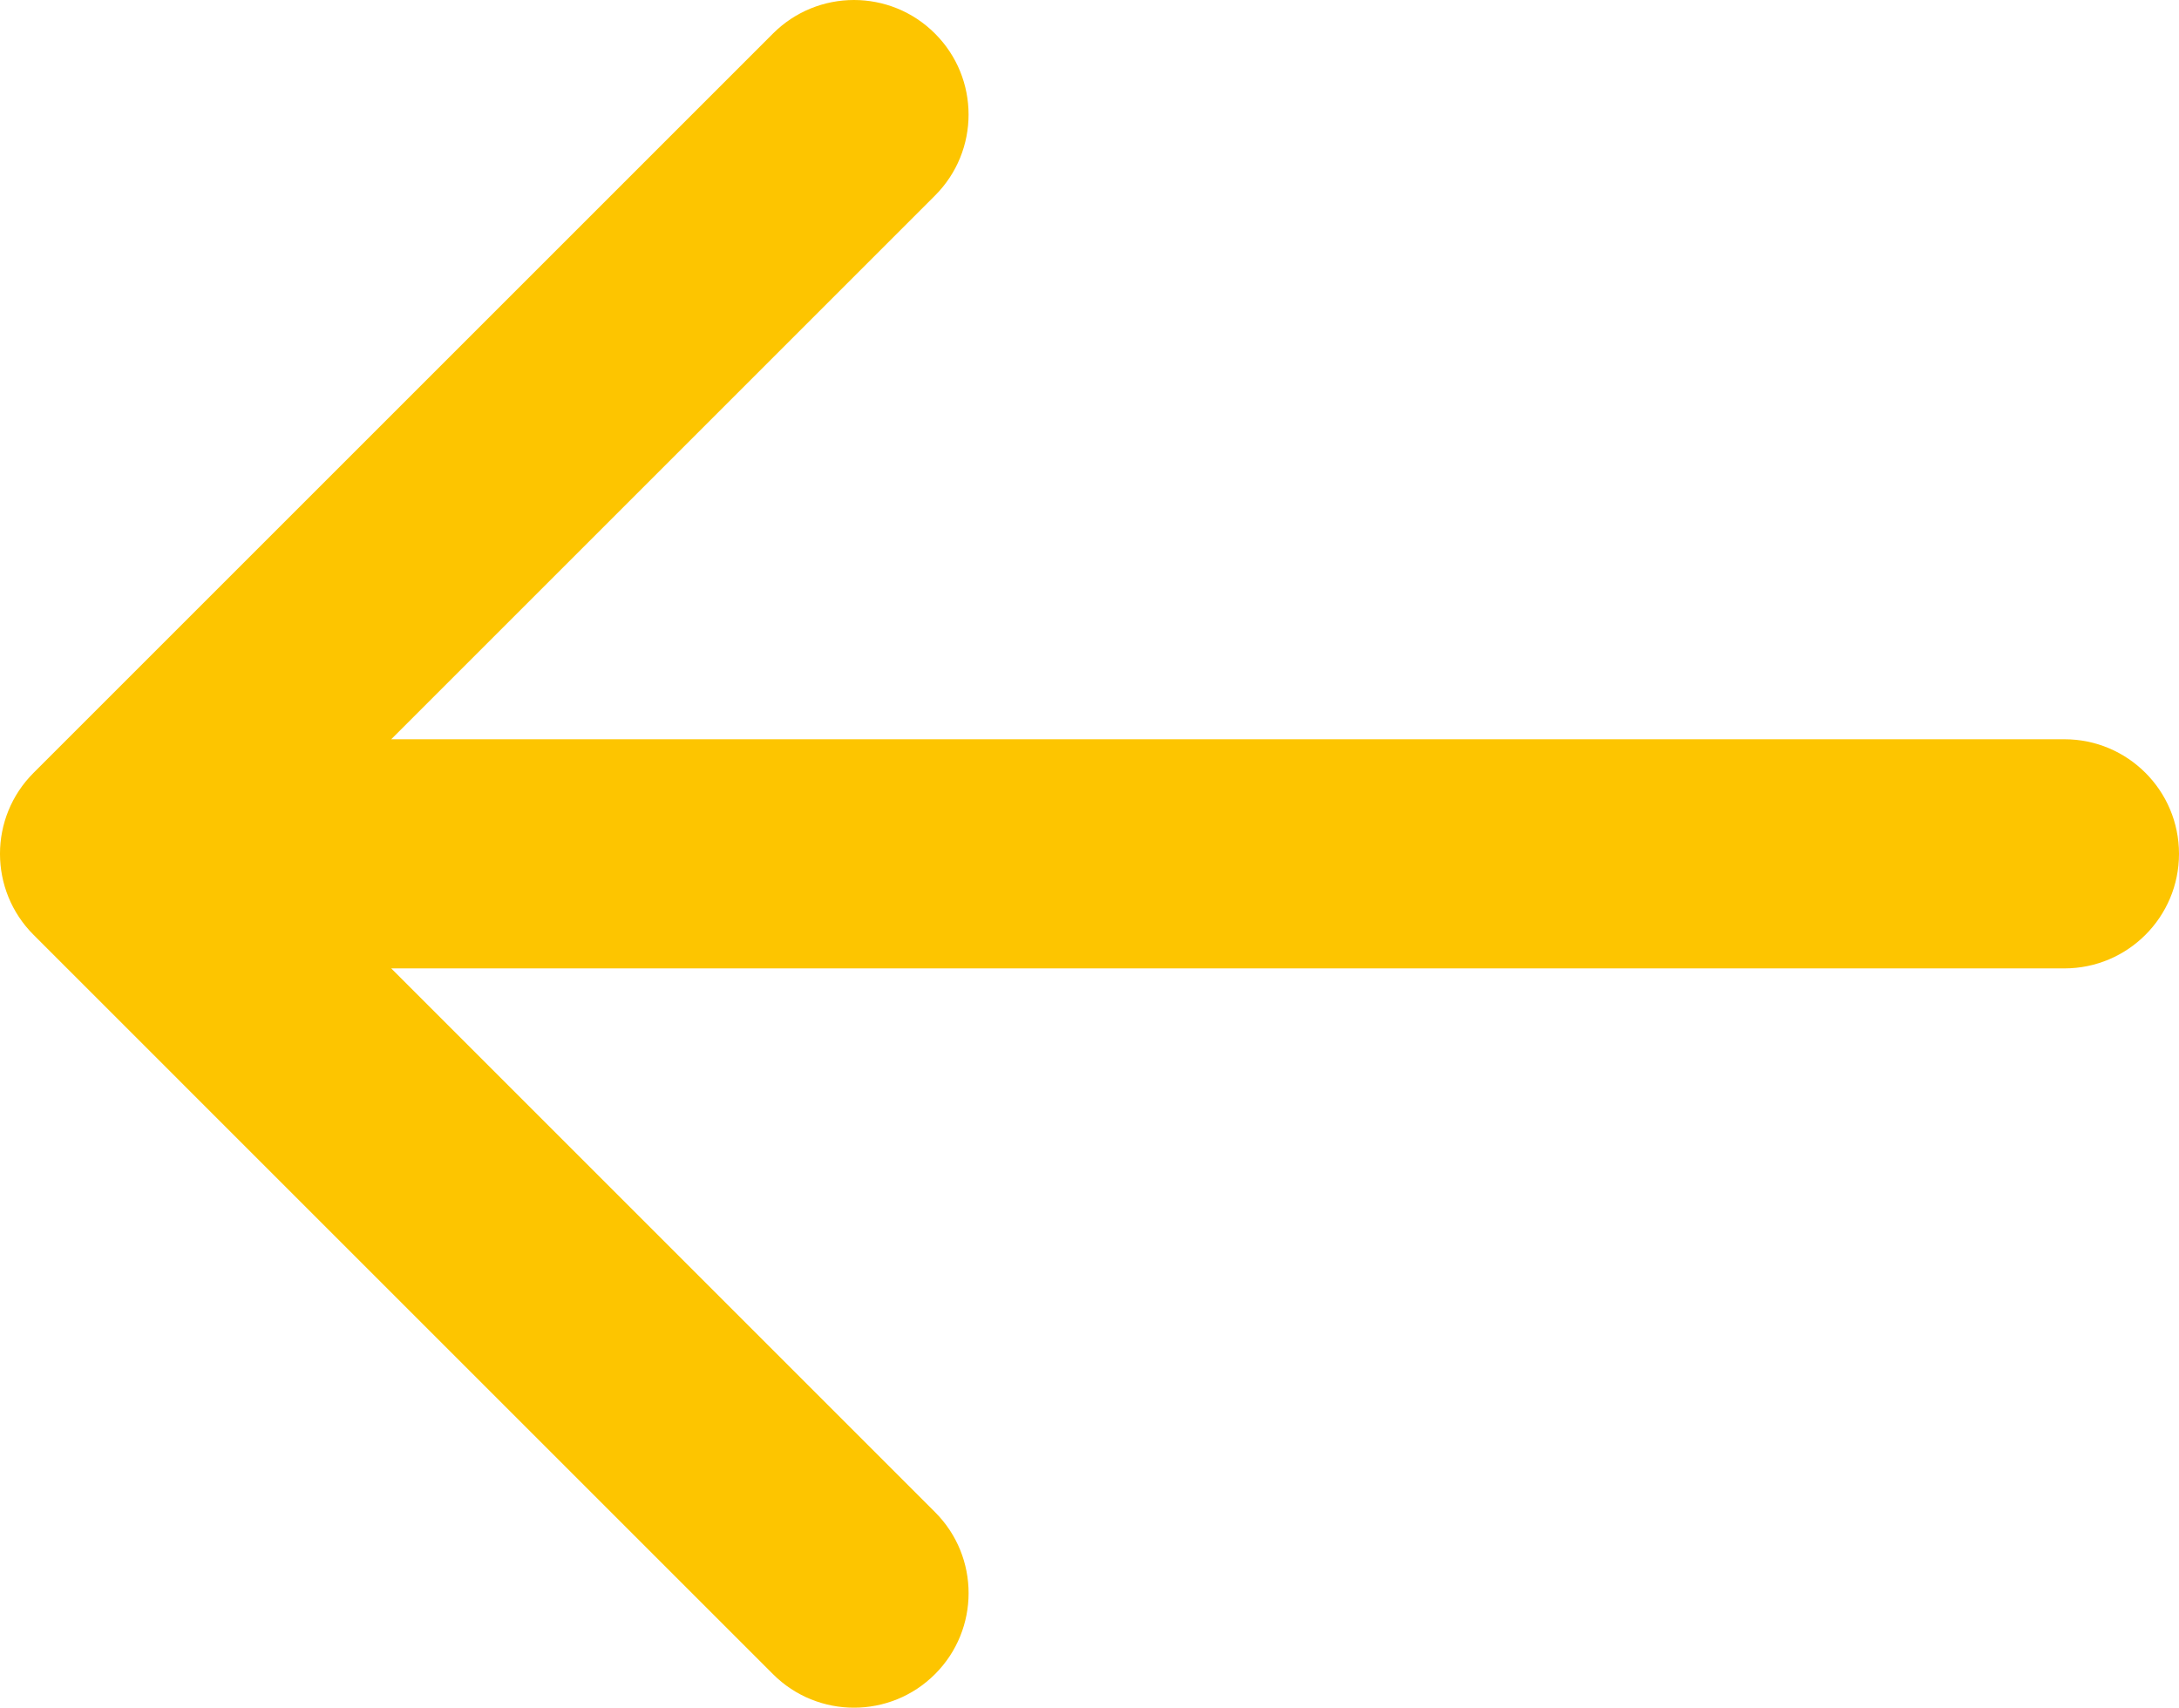
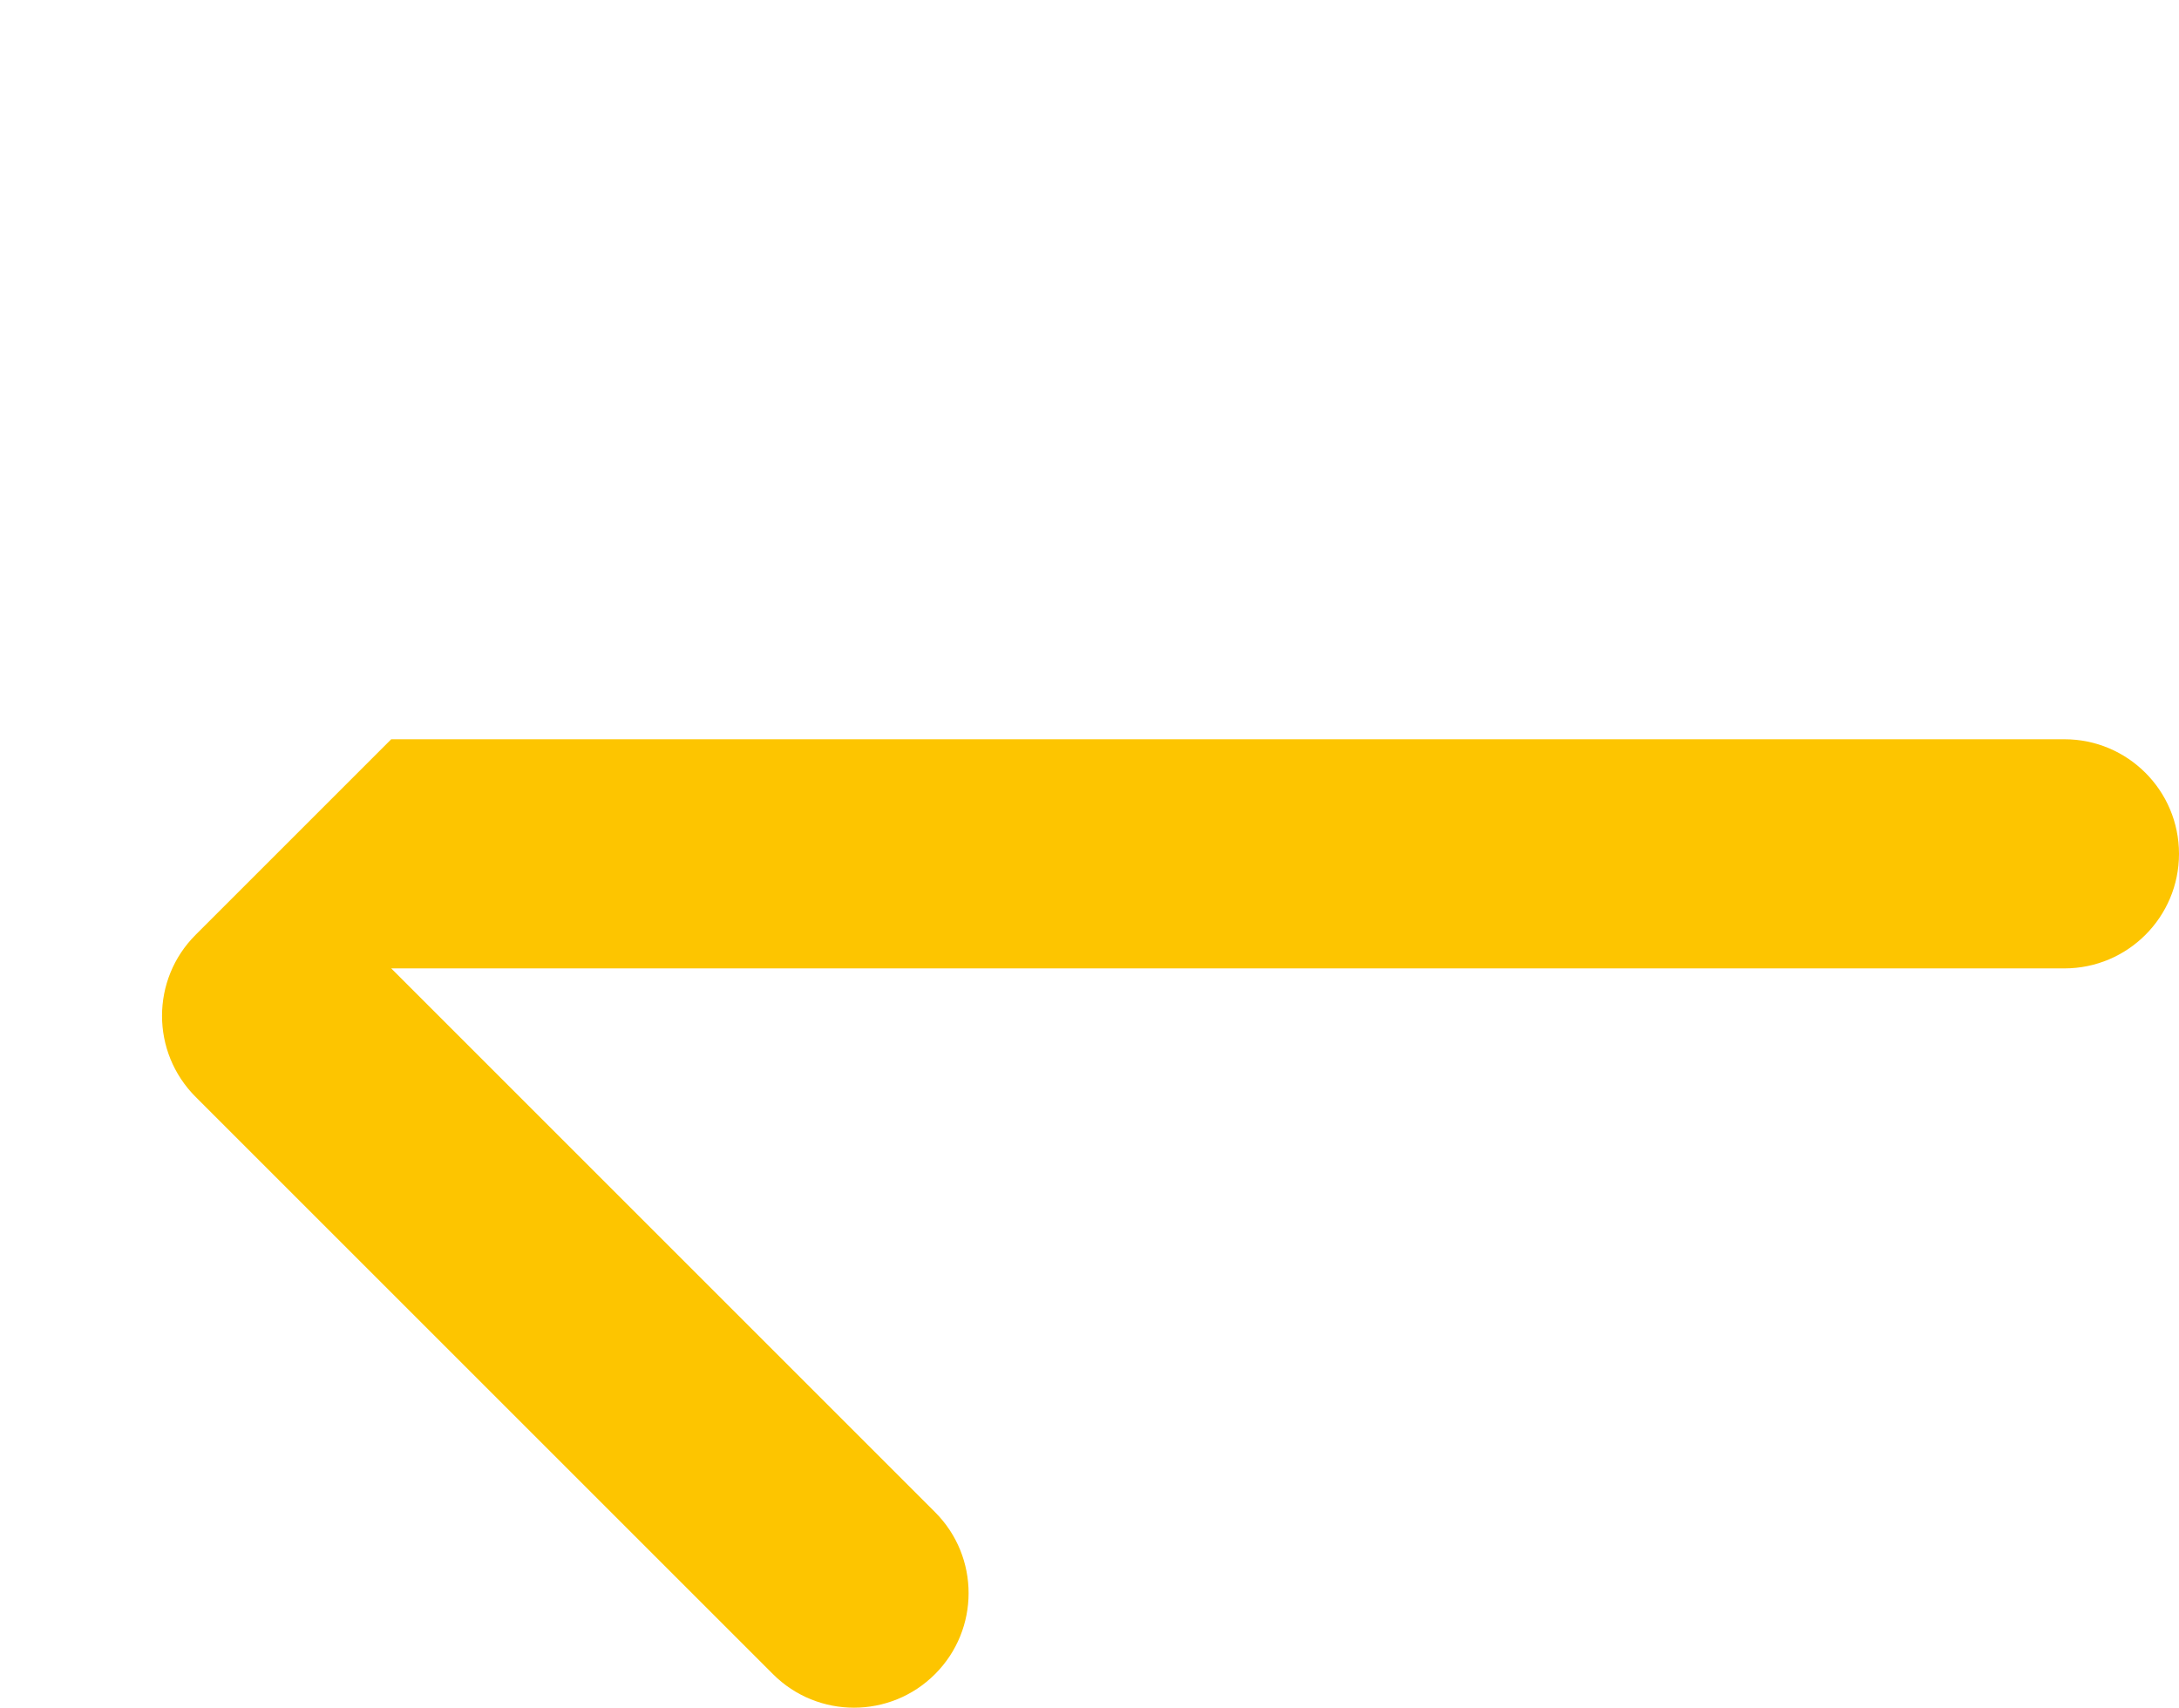
<svg xmlns="http://www.w3.org/2000/svg" xmlns:ns1="http://sodipodi.sourceforge.net/DTD/sodipodi-0.dtd" xmlns:ns2="http://www.inkscape.org/namespaces/inkscape" version="1.1" id="Layer_1" x="0px" y="0px" width="76.059" height="59.619" viewBox="0 0 76.059 59.619" enable-background="new 0 0 100 100" xml:space="preserve" ns1:docname="left.svg" ns2:version="0.92.4 (5da689c313, 2019-01-14)">
  <defs id="defs838" />
  <ns1:namedview pagecolor="#ffffff" bordercolor="#666666" borderopacity="1" objecttolerance="10" gridtolerance="10" guidetolerance="10" ns2:pageopacity="0" ns2:pageshadow="2" ns2:window-width="1920" ns2:window-height="1017" id="namedview836" showgrid="false" fit-margin-top="0" fit-margin-left="0" fit-margin-right="0" fit-margin-bottom="0" ns2:zoom="8.5" ns2:cx="38.030375" ns2:cy="29.8105" ns2:window-x="-8" ns2:window-y="-8" ns2:window-maximized="1" ns2:current-layer="Layer_1" />
-   <path d="m 1.172,32.638 25.809,25.81 c 1.561,1.562 4.096,1.562 5.656,0 1.563,-1.563 1.563,-4.095 0,-5.657 l -18.981,-18.982 h 58.403 c 2.209,0 4,-1.791 4,-4 0,-2.209 -1.791,-4 -4,-4 h -58.403 l 18.98,-18.981 c 1.563,-1.562 1.563,-4.095 0,-5.656 -0.779,-0.781 -1.805,-1.172 -2.828,-1.172 -1.023,0 -2.047,0.391 -2.828,1.172 l -25.809,25.81 c -1.562,1.56 -1.562,4.094 10e-4,5.656 z" id="path833" ns2:connector-curvature="0" style="fill:#fdc500" />
+   <path d="m 1.172,32.638 25.809,25.81 c 1.561,1.562 4.096,1.562 5.656,0 1.563,-1.563 1.563,-4.095 0,-5.657 l -18.981,-18.982 h 58.403 c 2.209,0 4,-1.791 4,-4 0,-2.209 -1.791,-4 -4,-4 h -58.403 l 18.98,-18.981 l -25.809,25.81 c -1.562,1.56 -1.562,4.094 10e-4,5.656 z" id="path833" ns2:connector-curvature="0" style="fill:#fdc500" />
</svg>